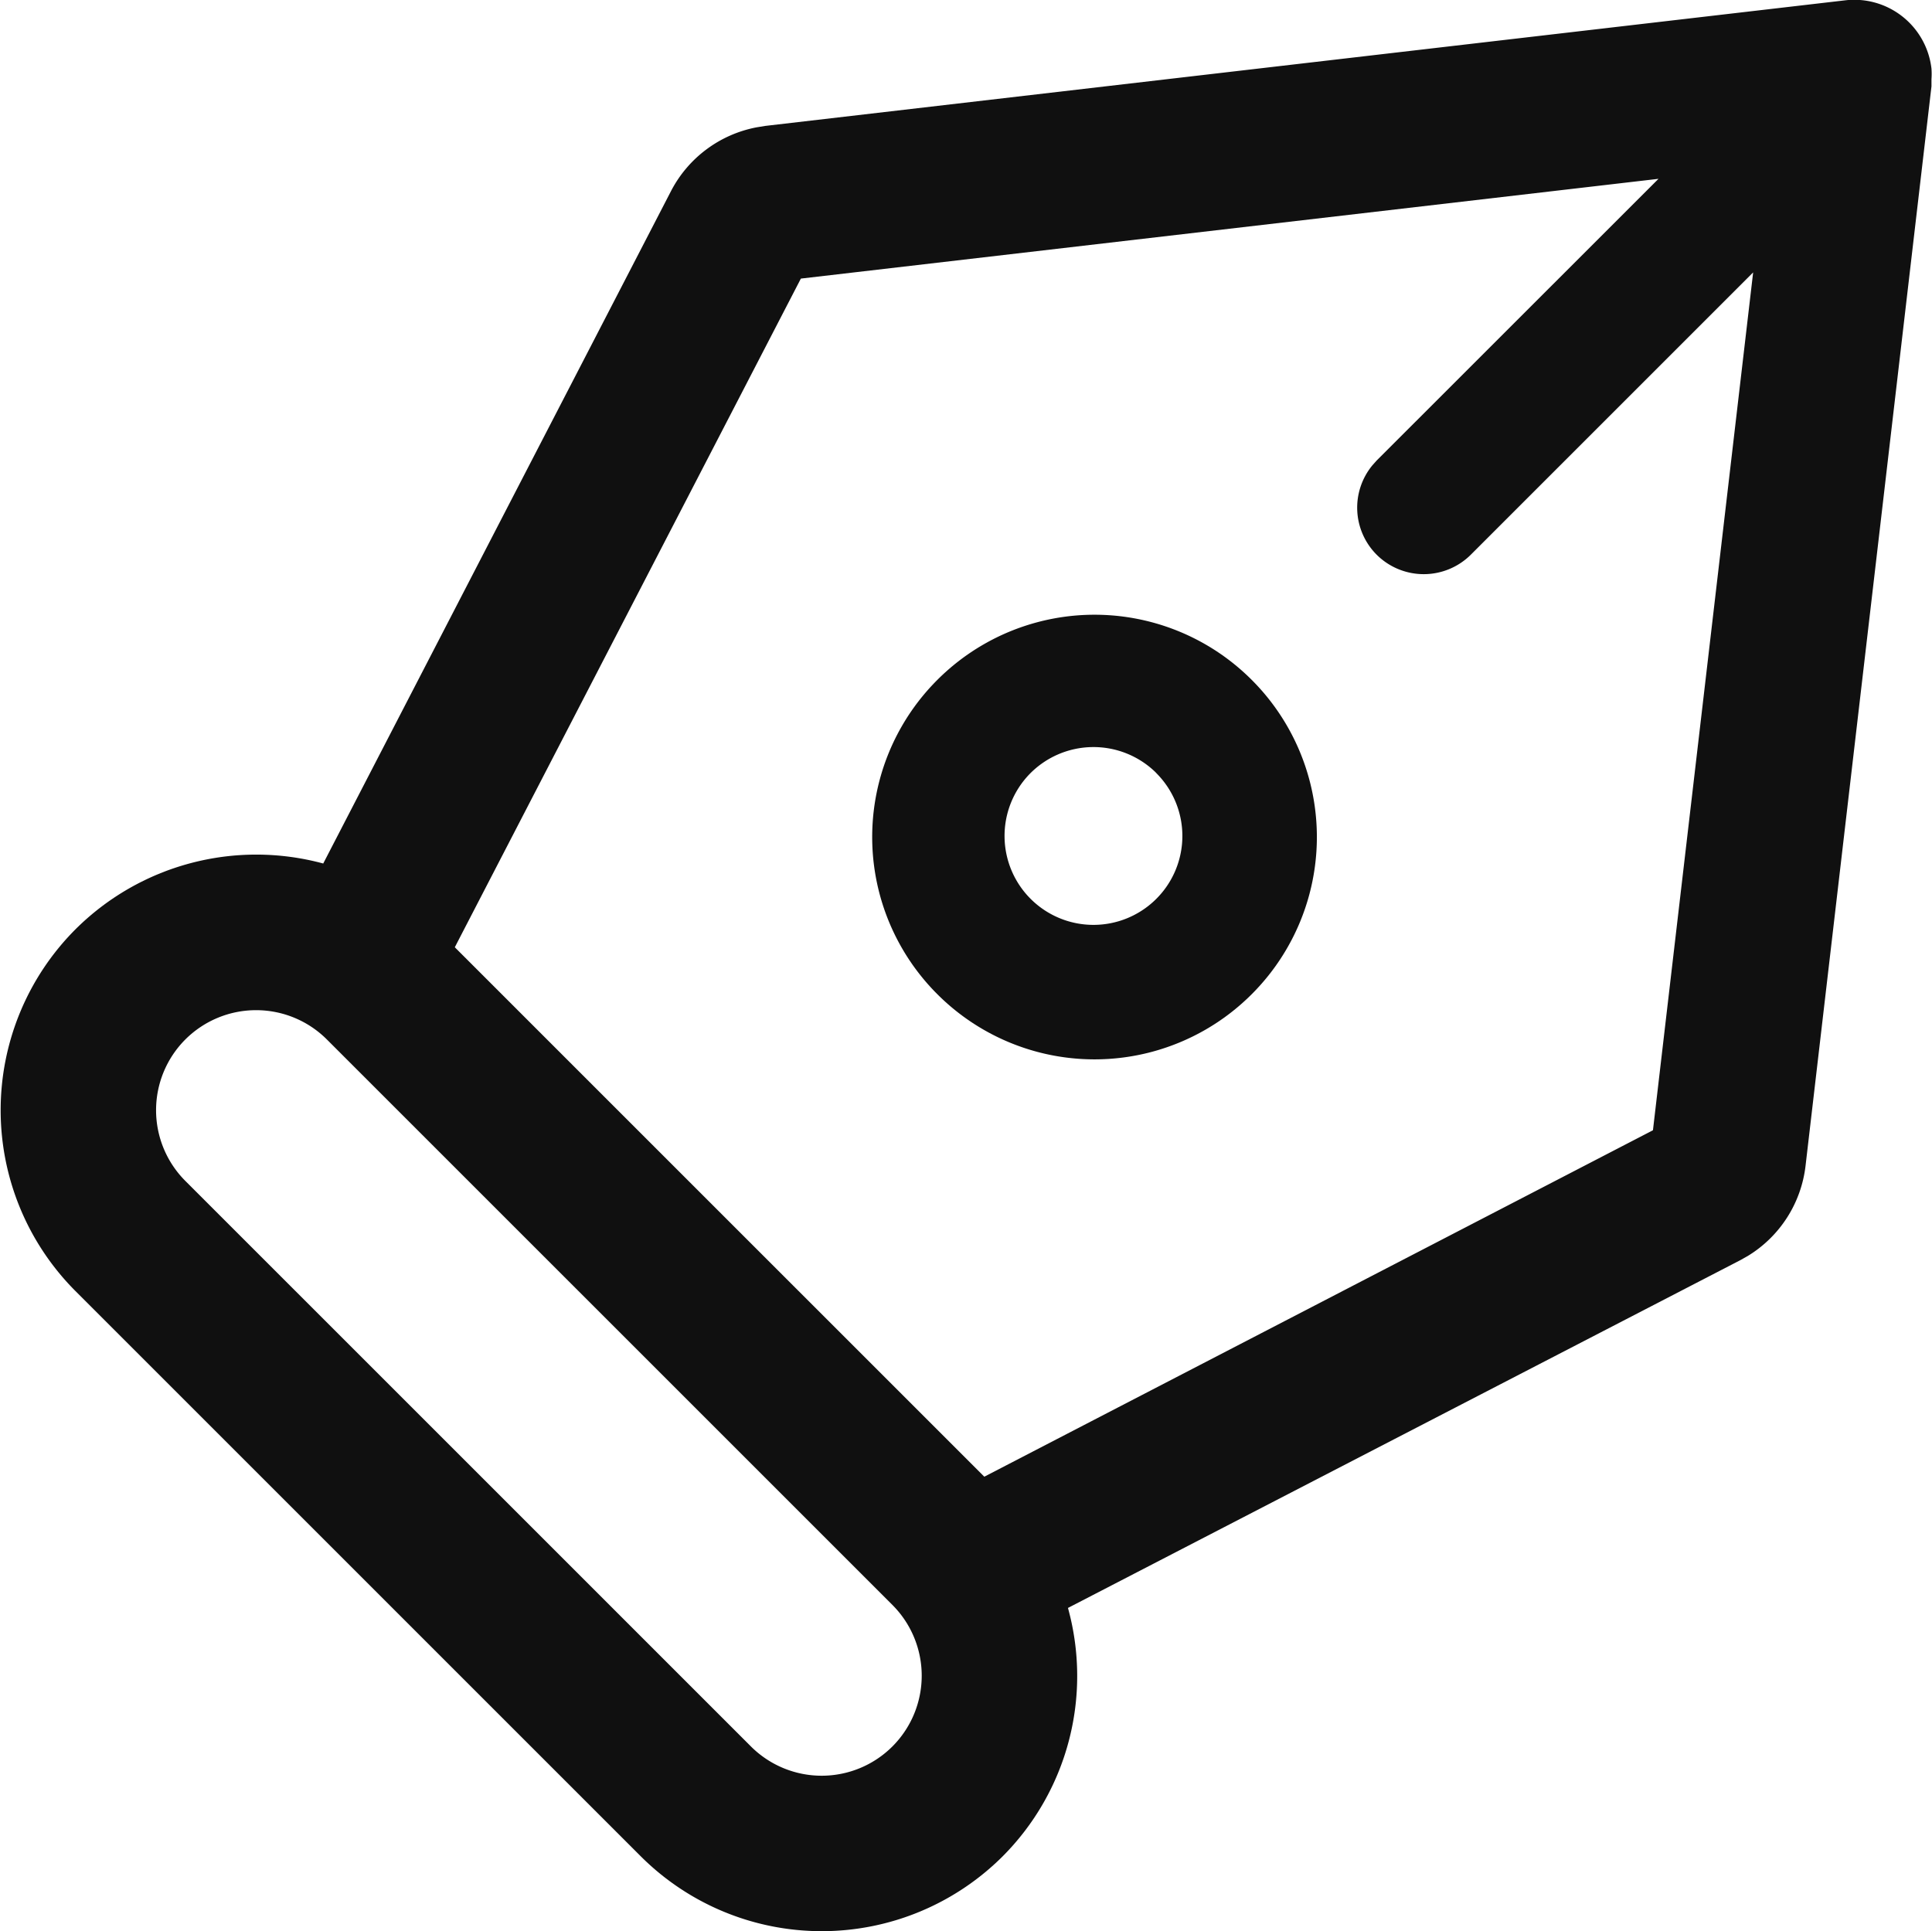
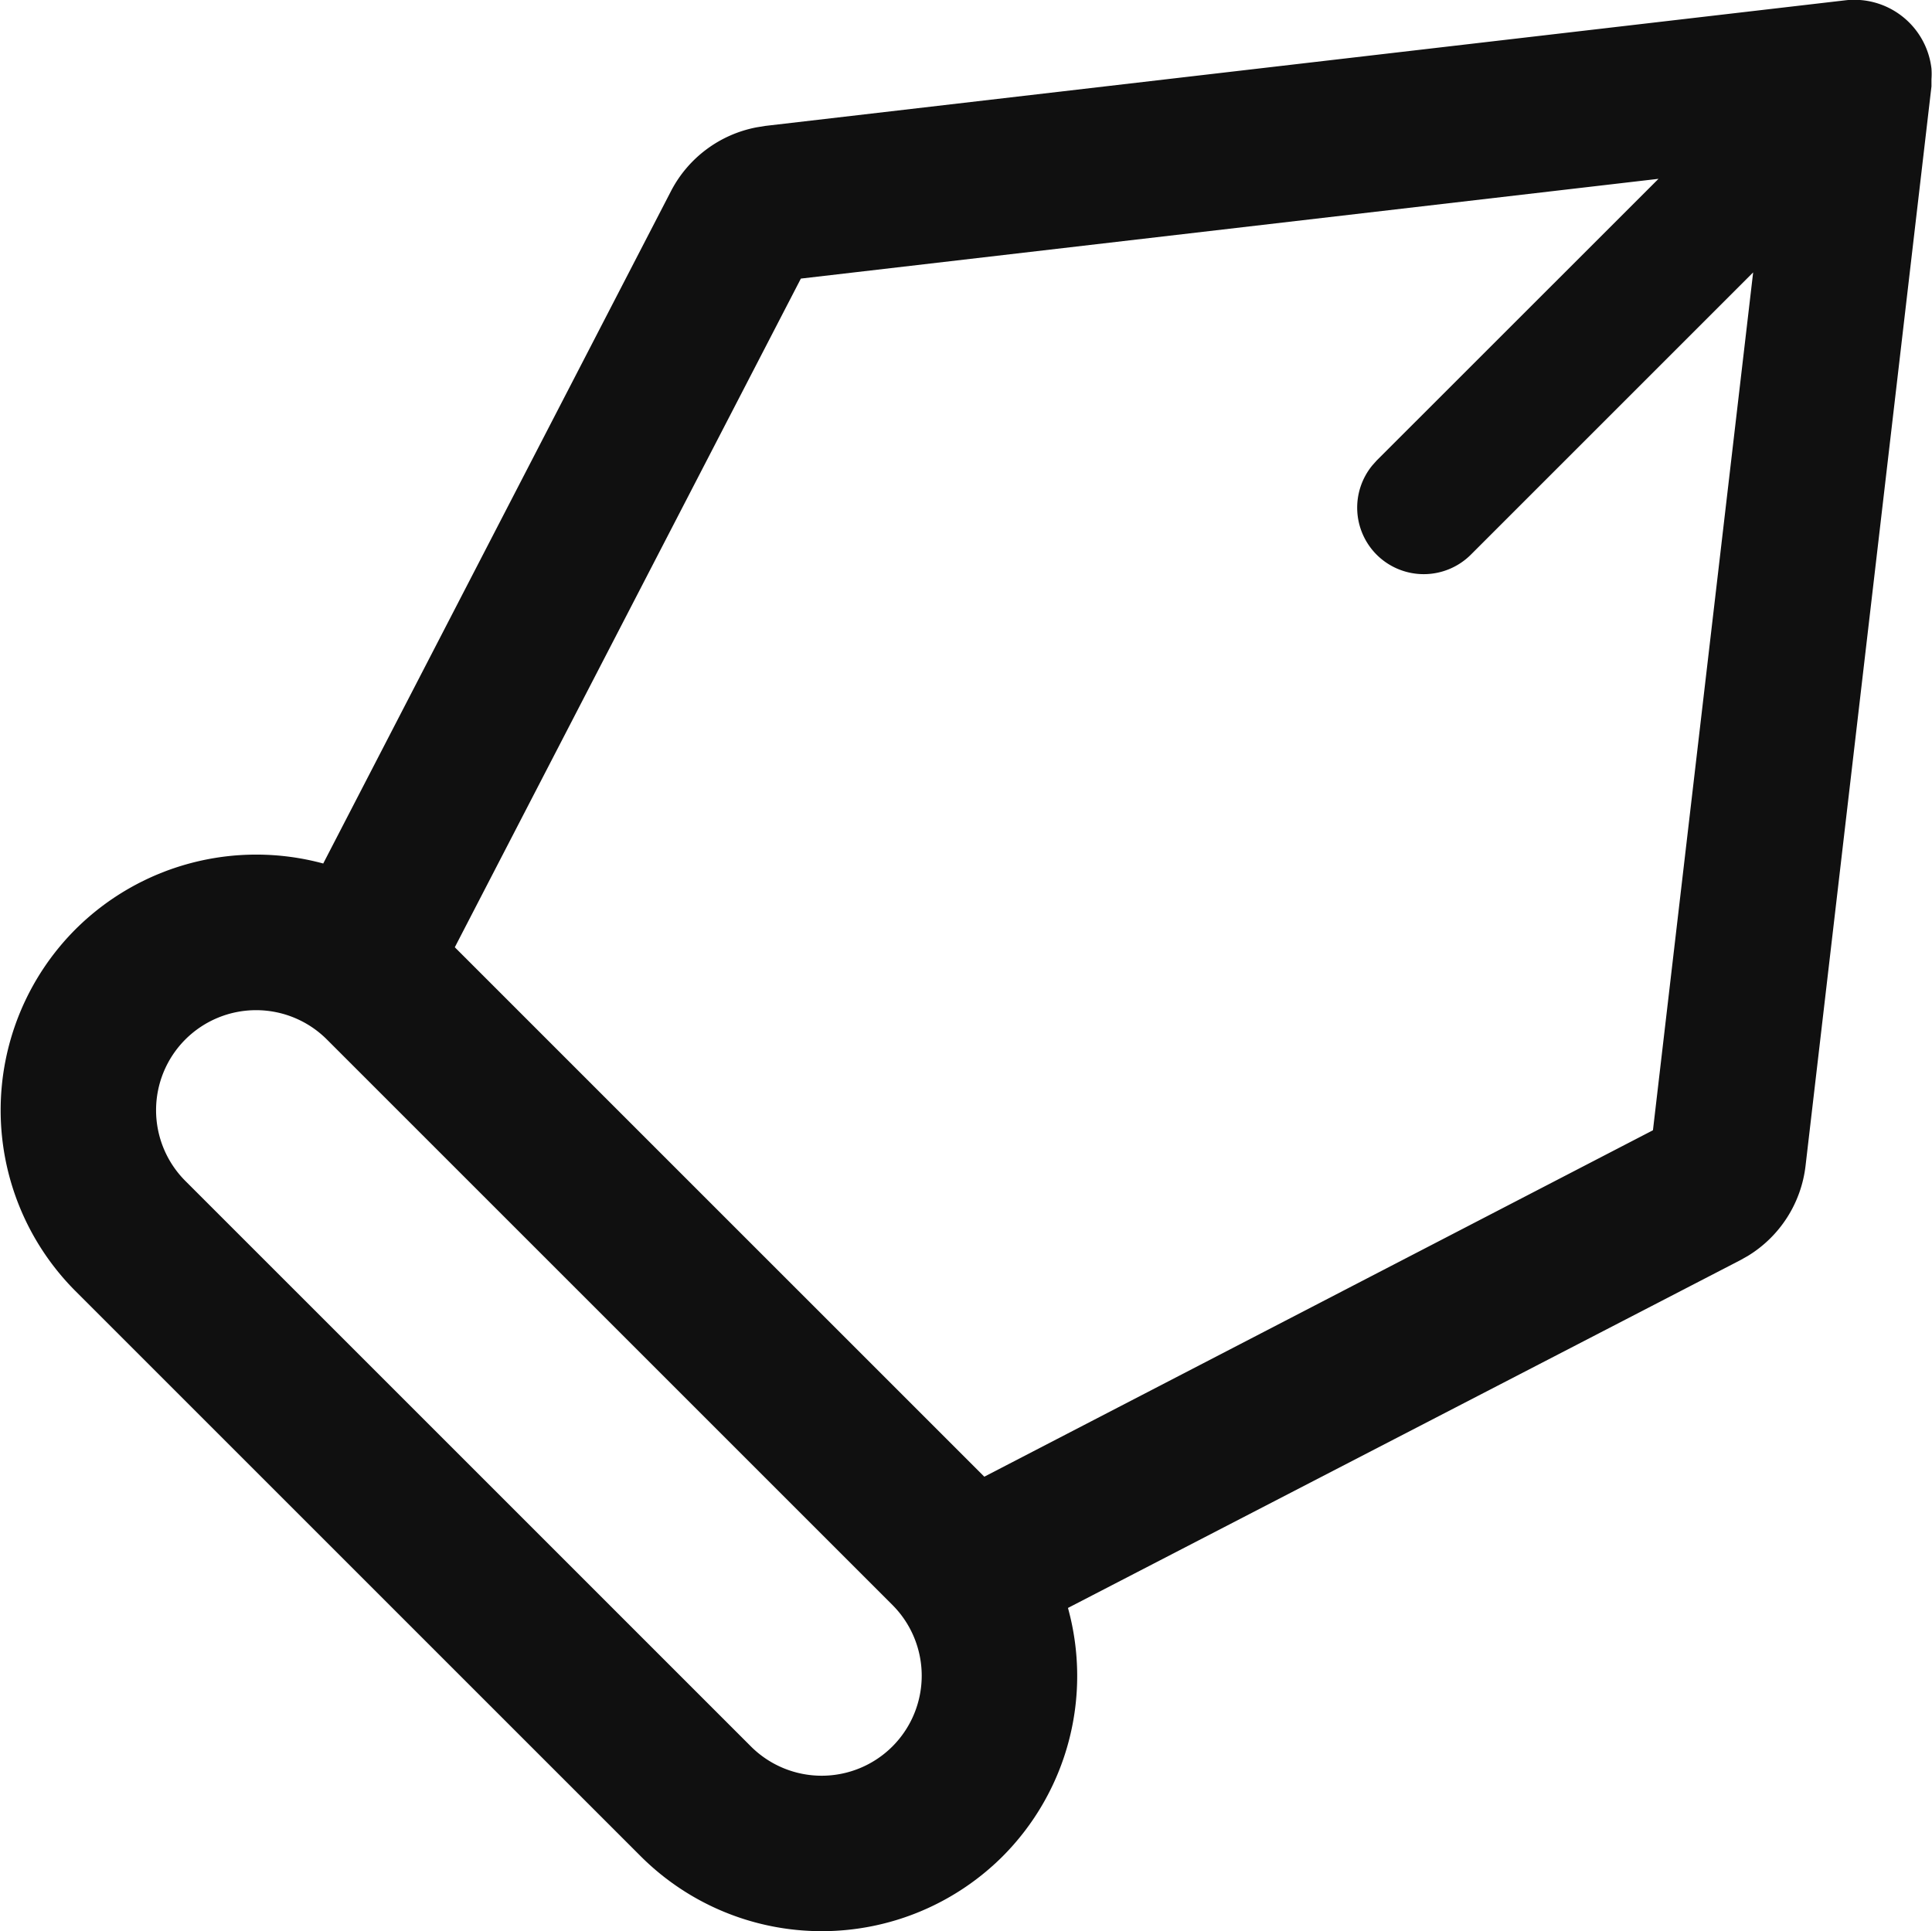
<svg xmlns="http://www.w3.org/2000/svg" id="图层_1" data-name="图层 1" viewBox="0 0 181.05 181.01">
  <defs>
    <style>.cls-1{fill:#101010;}</style>
  </defs>
  <path class="cls-1" d="M-240.81-173.94a24,24,0,0,1-33.89,0h0l-53-53a24,24,0,0,1,0-33.88A24,24,0,0,1-304.47-267l32.58-63a11.45,11.45,0,0,1,8.05-6l.8-.13,101.2-11.77a7.28,7.28,0,0,1,8.08,6.4,7,7,0,0,1,0,1l0,.67-11.8,101.16a11.44,11.44,0,0,1-5.41,8.45l-.71.4-63,32.59A23.94,23.94,0,0,1-240.81-173.94Zm-1.71-35.59L-179.86-242l9.39-80.4-26.45,26.45a6.25,6.25,0,0,1-8.84,0,6.24,6.24,0,0,1-.4-8.36l.4-.45,26.42-26.41-80.37,9.35-32.43,62.67Zm-21.87,25.28a9.38,9.38,0,0,0,13.26,0,9.38,9.38,0,0,0,0-13.26h0l-53-53a9.38,9.38,0,0,0-13.26,0,9.38,9.38,0,0,0,0,13.26h0Z" transform="translate(334.76 347.93)" />
-   <path class="cls-1" d="M-246.92-254.75a20.82,20.82,0,0,0,29.46,0,20.82,20.82,0,0,0,0-29.46h0a20.82,20.82,0,0,0-29.46,0A20.82,20.82,0,0,0-246.92-254.75Zm8.84-8.84a8.34,8.34,0,0,1-.21-11.78,8.35,8.35,0,0,1,11.79-.21l.2.21a8.33,8.33,0,0,1-.2,11.78A8.33,8.33,0,0,1-238.08-263.59Z" transform="translate(334.76 347.93)" />
</svg>